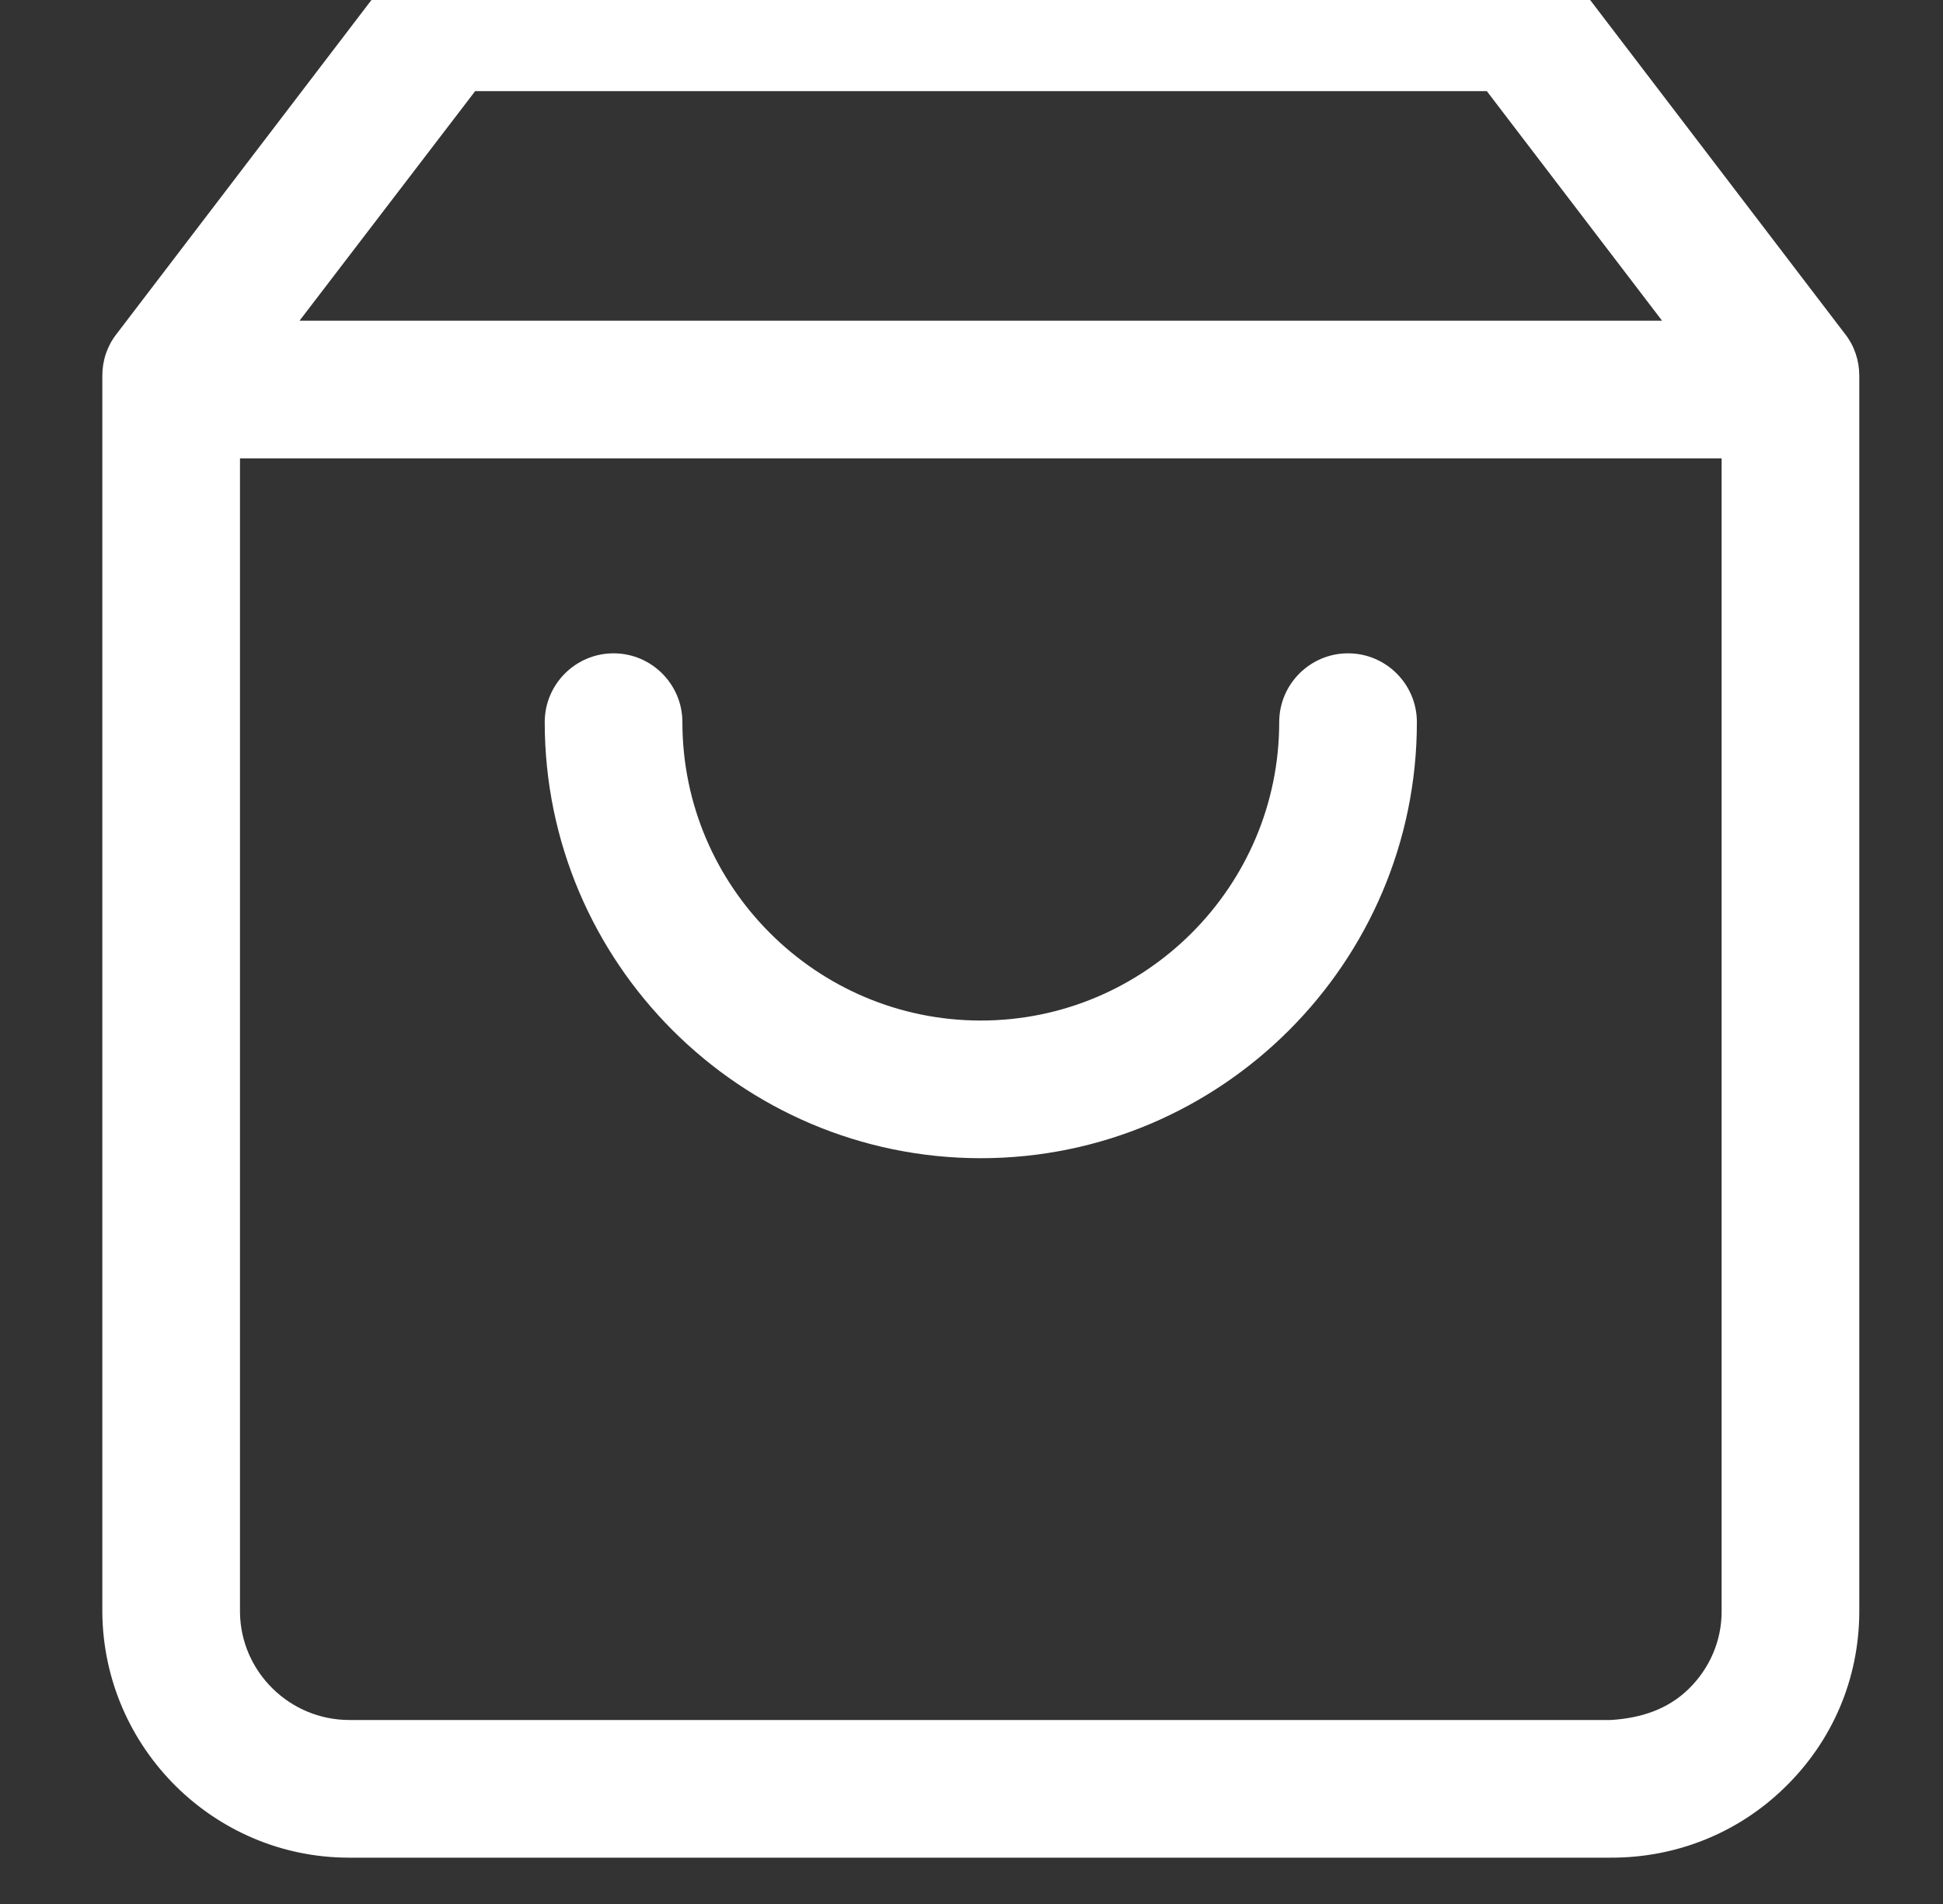
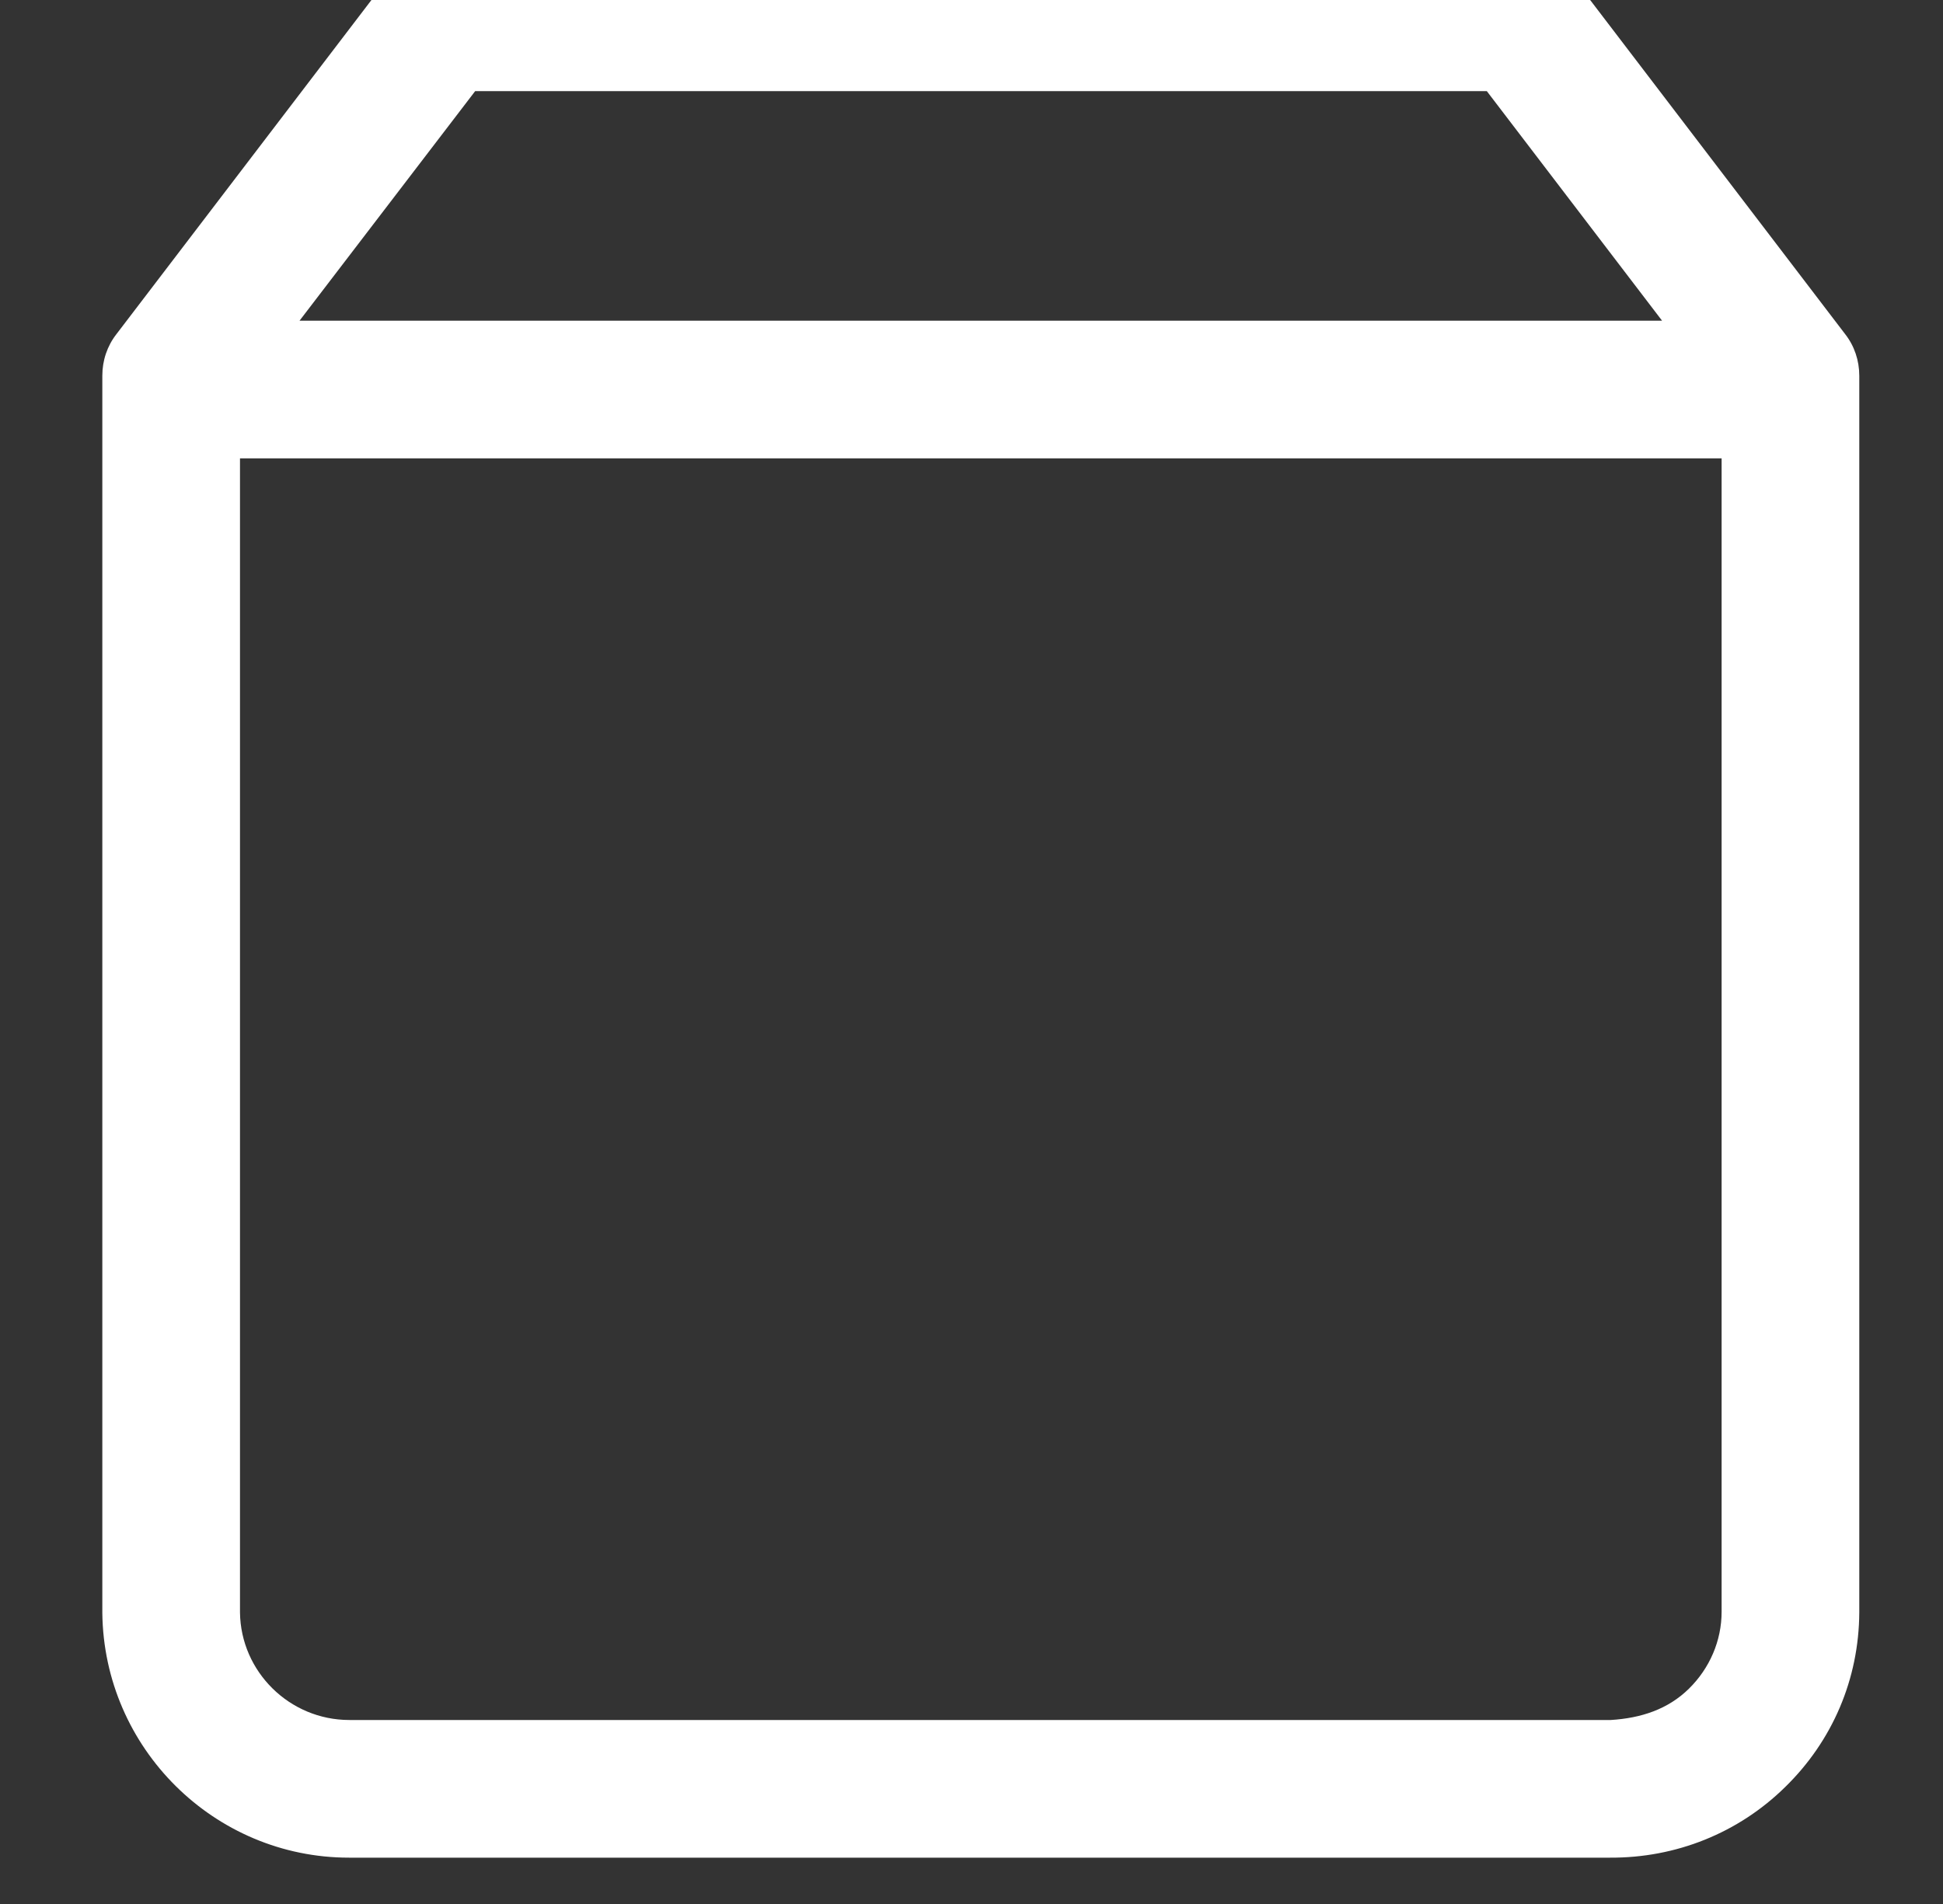
<svg xmlns="http://www.w3.org/2000/svg" id="Ebene_2" viewBox="-5 2 52.22 51.18">
  <rect x="-5" y="2" width="52.22" height="51.18" fill="#333333" stroke="none" />
  <defs>
    <style>.cls-1{fill:#fff;}</style>
  </defs>
  <g id="Ebene_1-2">
    <g id="Shopping-bag" transform="translate(-2.25 0.75)">
      <path class="cls-1" d="M46.84,10.23L39.59,.73c-.35-.46-.89-.73-1.47-.73H9.1c-.57,0-1.12,.27-1.47,.73L.38,10.23c-.25,.32-.38,.71-.38,1.12V44.6c.04,3.64,3.01,6.58,6.63,6.58H40.52c1.77,.01,3.45-.66,4.71-1.9,1.27-1.24,1.98-2.9,1.99-4.69V11.35c0-.41-.13-.8-.38-1.12ZM10.02,3.7h27.19l4.71,6.17H5.3L10.02,3.7ZM43.52,44.57c0,.78-.32,1.52-.88,2.07-.56,.55-1.28,.79-2.1,.84H6.64c-1.61,0-2.92-1.3-2.94-2.89V13.57H43.52v31Z" />
-       <path class="cls-1" d="M23.61,32.38c-6.46,0-11.72-5.26-11.72-11.72,0-1.02,.83-1.85,1.85-1.85s1.85,.83,1.85,1.85c0,4.42,3.6,8.02,8.02,8.02s8.02-3.6,8.02-8.02c0-1.02,.83-1.85,1.85-1.85s1.85,.83,1.85,1.85c0,6.46-5.26,11.72-11.72,11.72Z" />
    </g>
  </g>
</svg>